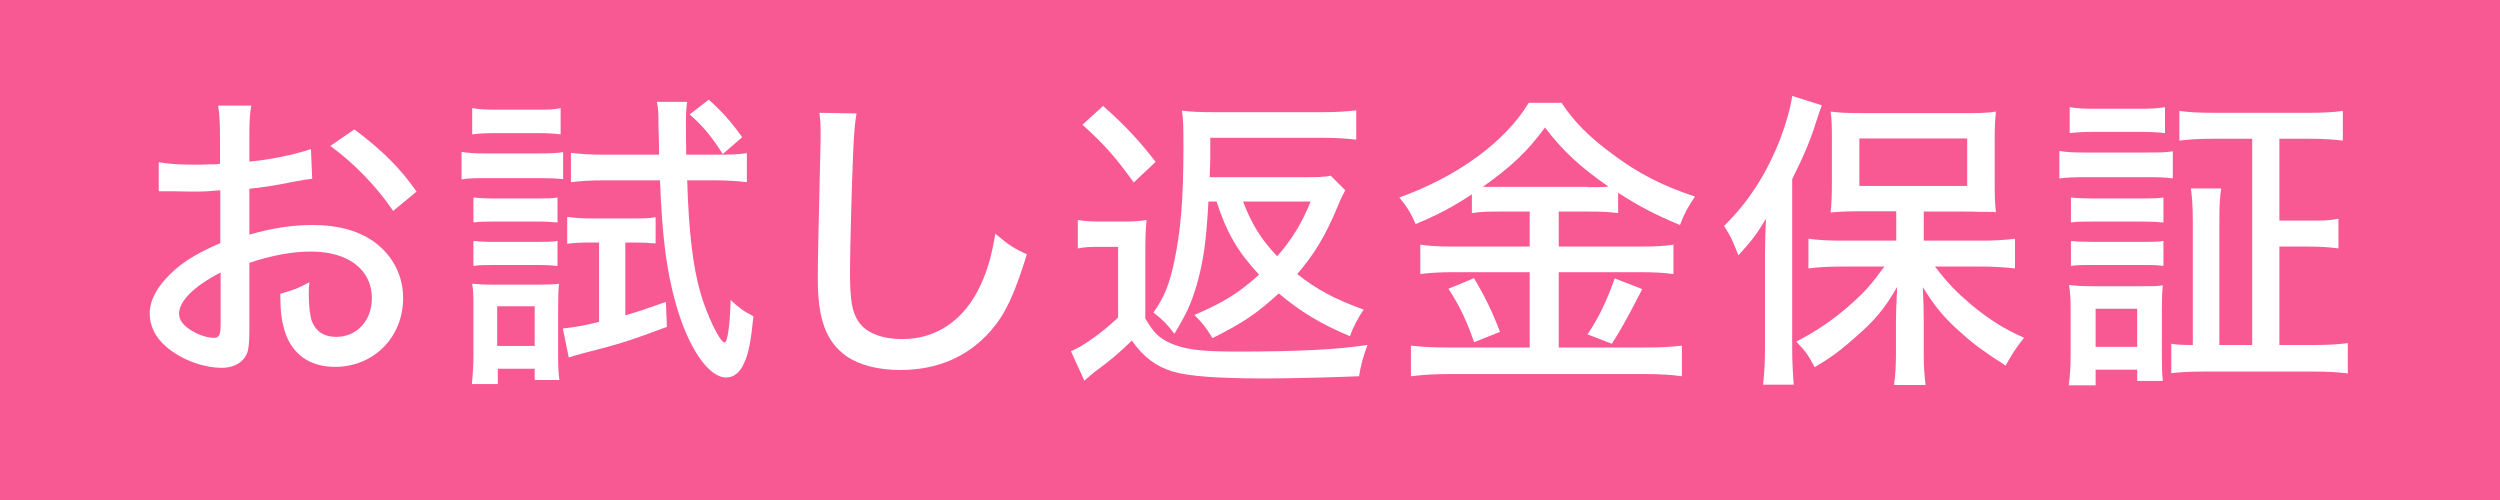
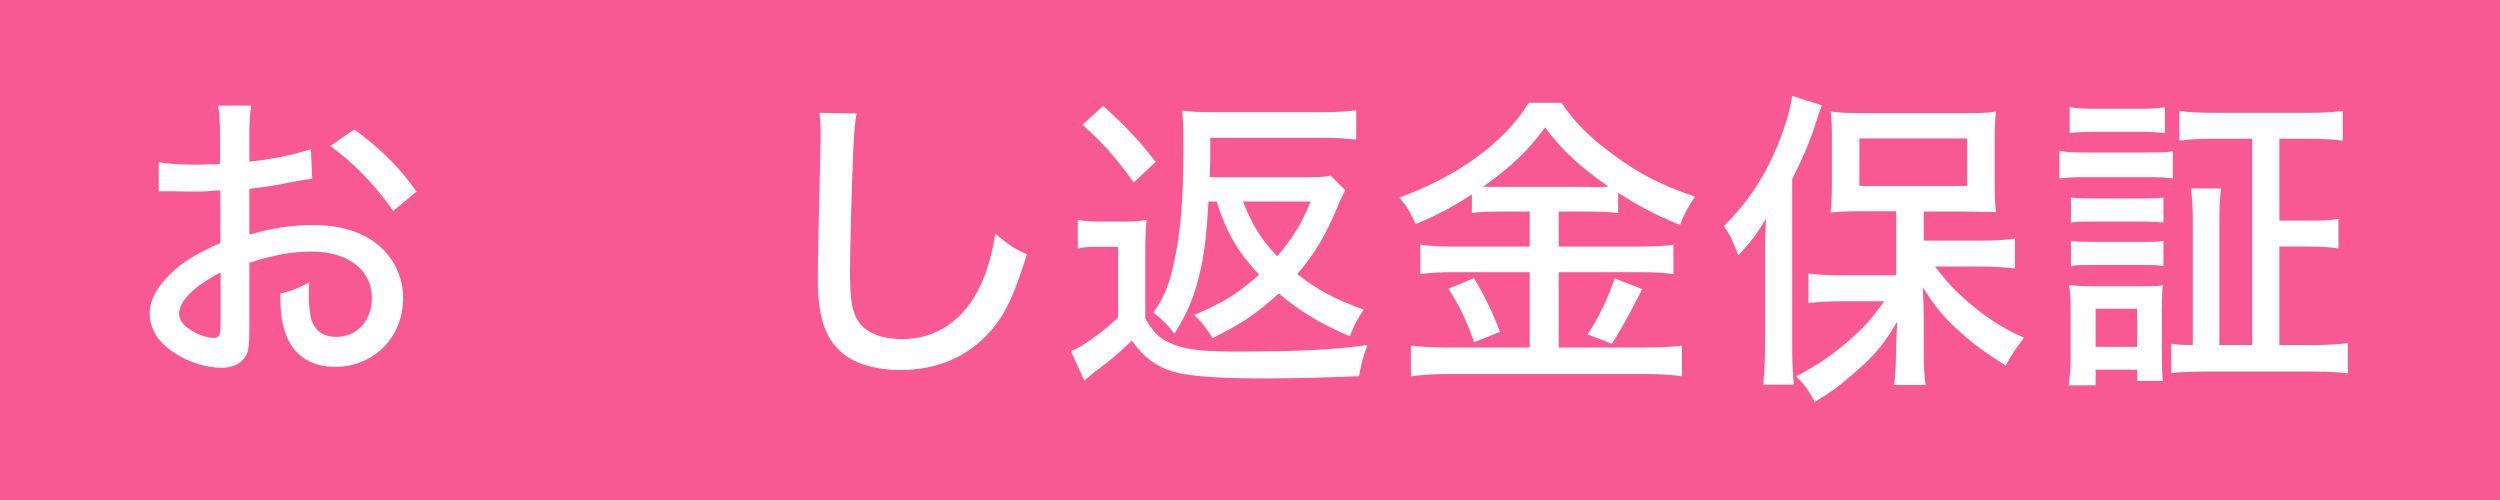
<svg xmlns="http://www.w3.org/2000/svg" id="_レイヤー_2" data-name="レイヤー 2" viewBox="0 0 80 16">
  <defs>
    <style>
      .cls-1 {
        fill: #f85993;
      }

      .cls-2 {
        fill: #fff;
      }
    </style>
  </defs>
  <g id="_サイドから検索メニューのコピー" data-name="サイドから検索メニューのコピー">
    <rect class="cls-1" width="80" height="16" />
    <g>
      <path class="cls-2" d="M9.99,5.72c-.25.03-.3.04-.62.1-.59.12-.92.17-1.39.22v1.47c.71-.21,1.37-.31,2.03-.31.76,0,1.38.16,1.86.47.66.43,1.03,1.11,1.03,1.87,0,1.25-.94,2.2-2.18,2.2-.8,0-1.37-.4-1.6-1.12-.11-.34-.15-.66-.15-1.22.43-.12.57-.17.93-.37-.02.19-.02.26-.02.39,0,.36.04.69.1.86.13.33.39.5.78.5.66,0,1.14-.52,1.14-1.24,0-.91-.76-1.49-1.94-1.49-.6,0-1.22.11-1.98.36v2.05c0,.4-.01.59-.05.77-.09.33-.41.54-.83.54-.61,0-1.32-.27-1.8-.69-.33-.29-.51-.65-.51-1.05,0-.46.29-.95.83-1.42.35-.3.78-.55,1.43-.83v-1.69q-.08,0-.4.03c-.16.01-.31.01-.57.01-.16,0-.45-.01-.56-.01-.13,0-.21,0-.24,0-.04,0-.11,0-.2,0v-.93c.27.05.64.08,1.15.08.15,0,.26,0,.42-.01.26,0,.28,0,.39-.02v-.79c0-.49-.01-.77-.06-1.07h1.06c-.05.3-.06.51-.06,1.02v.77c.61-.05,1.45-.22,1.97-.4l.04.95ZM7.06,8.72c-.86.44-1.33.92-1.33,1.32,0,.19.12.36.37.52.23.15.52.25.74.25.18,0,.22-.09.22-.46v-1.63ZM12.58,6.75c-.51-.76-1.24-1.52-2.01-2.08l.77-.53c.89.67,1.44,1.21,1.99,1.99l-.75.62Z" />
-       <path class="cls-2" d="M14.77,4.86c.24.04.43.05.8.05h1.65c.41,0,.59-.01.8-.04v.86c-.22-.02-.39-.03-.74-.03h-1.71c-.35,0-.54,0-.8.04v-.88ZM15.1,12.29c.03-.3.05-.63.05-.97v-1.45c0-.33,0-.55-.04-.79.24.02.38.03.8.03h1.28c.36,0,.56-.01.7-.03-.02.16-.03.39-.03.75v1.59c0,.29.01.5.04.74h-.79v-.36h-1.18v.49h-.83ZM15.11,3.46c.23.04.41.05.77.05h1.29c.36,0,.53,0,.77-.05v.84c-.21-.03-.44-.04-.77-.04h-1.29c-.33,0-.54.01-.77.04v-.84ZM15.15,6.32c.2.02.32.03.65.03h1.4c.34,0,.47,0,.64-.03v.8c-.22-.02-.33-.03-.64-.03h-1.4c-.31,0-.45,0-.65.03v-.8ZM15.15,7.71c.2.02.32.03.65.03h1.4c.34,0,.45,0,.64-.03v.8c-.21-.02-.33-.03-.65-.03h-1.4c-.32,0-.43,0-.64.03v-.8ZM15.91,11.07h1.2v-1.27h-1.2v1.27ZM18.92,7.76c-.32,0-.54.01-.77.04v-.86c.28.04.49.05.8.05h1.3c.31,0,.54,0,.73-.04v.84c-.23-.02-.42-.03-.65-.03h-.32v2.33c.45-.13.68-.21,1.3-.43l.03.8c-1.18.44-1.48.54-2.7.85-.21.06-.29.08-.44.13l-.19-.93c.33-.03.62-.08,1.16-.21v-2.54h-.25ZM19.32,5.77c-.37,0-.75.02-1.05.06v-.94c.3.04.64.06,1.06.06h1.76c0-.53-.02-.72-.02-1.07,0-.24,0-.38-.05-.62h.97c-.03.19-.04.36-.04.64,0,.4,0,.58.01,1.05h1.02c.42,0,.65-.01.92-.05v.93c-.31-.04-.66-.06-1.05-.06h-.86c.05,1.64.18,2.76.43,3.62.21.72.62,1.57.77,1.57.09,0,.17-.57.19-1.36.26.24.41.36.73.52-.08.8-.16,1.21-.3,1.5-.13.3-.33.46-.57.46-.57,0-1.22-.95-1.62-2.38-.29-1.04-.43-2.1-.5-3.93h-1.8ZM22.68,3.19c.4.35.72.71,1.07,1.2l-.62.54c-.36-.56-.62-.88-1.06-1.27l.61-.47Z" />
      <path class="cls-2" d="M27.41,3.63c-.05.28-.08.56-.11,1.29-.04.86-.1,3.07-.1,3.75,0,.93.06,1.3.27,1.62.24.36.74.56,1.41.56,1.1,0,1.99-.62,2.5-1.73.23-.5.35-.93.47-1.64.44.37.6.47,1.01.66-.4,1.29-.69,1.91-1.15,2.44-.74.84-1.71,1.26-2.91,1.26-.69,0-1.31-.16-1.71-.44-.65-.46-.92-1.17-.92-2.46,0-.58.01-1.12.08-4.05.01-.31.01-.5.01-.68,0-.24-.01-.37-.04-.6l1.19.02Z" />
      <path class="cls-2" d="M34.49,7.04c.26.04.42.05.79.05h.65c.29,0,.52-.01.76-.05-.03.31-.04.56-.04,1.08v2.07c.26.45.44.63.8.79.44.2.98.27,2.1.27,1.97,0,3.19-.06,4.21-.21-.14.38-.21.62-.27,1-.95.04-2.29.07-3.01.07-1.53,0-2.44-.07-2.95-.22-.53-.16-.94-.46-1.31-.99-.44.42-.66.61-1.19,1-.05.04-.12.1-.33.28l-.43-.94c.41-.17,1-.6,1.51-1.08v-2.26h-.59c-.31,0-.44,0-.7.05v-.91ZM35.3,3.39c.72.64,1.18,1.14,1.68,1.79l-.7.66c-.6-.83-.9-1.17-1.64-1.85l.66-.6ZM38.67,6.45c-.07,1.27-.16,1.91-.37,2.65-.17.59-.35.98-.72,1.58-.22-.29-.36-.44-.67-.68.35-.5.51-.89.66-1.61.21-.95.3-2.01.3-3.67,0-.6,0-.9-.05-1.18.32.04.58.05,1.1.05h3.38c.45,0,.78-.02,1.1-.06v.94c-.33-.04-.63-.06-1.06-.06h-3.61c0,.71,0,.82-.02,1.26h2.99c.42,0,.68,0,.88-.05l.47.47c-.06.1-.16.3-.25.53-.39.93-.73,1.5-1.29,2.15.65.51,1.18.79,2.13,1.14-.17.23-.35.58-.44.85-.97-.41-1.57-.78-2.28-1.37-.71.65-1.16.95-2.12,1.43-.22-.36-.32-.48-.58-.74.93-.4,1.4-.69,2.07-1.29-.68-.73-1.04-1.35-1.36-2.34h-.26ZM39.78,6.45c.27.72.59,1.23,1.09,1.75.48-.55.79-1.06,1.07-1.75h-2.16Z" />
      <path class="cls-2" d="M48.06,6.77c-.4,0-.67,0-.96.05v-.6c-.61.4-1.12.67-1.8.95-.14-.33-.26-.53-.52-.85,1.88-.68,3.38-1.78,4.14-3.03h1.05c.4.61.88,1.09,1.64,1.65.82.61,1.57,1,2.63,1.35-.21.3-.36.58-.48.91-.84-.35-1.27-.58-1.98-1.03v.65c-.28-.04-.53-.05-.95-.05h-.95v1.12h2.62c.5,0,.79-.02,1.05-.06v.94c-.28-.04-.6-.06-1.05-.06h-2.62v2.41h2.79c.48,0,.82-.02,1.15-.06v.98c-.34-.05-.75-.07-1.16-.07h-6.31c-.43,0-.8.02-1.2.07v-.98c.34.04.71.06,1.19.06h2.61v-2.41h-2.47c-.41,0-.73.02-1.03.06v-.94c.28.04.57.06,1.04.06h2.46v-1.12h-.89ZM47.17,8.9c.35.6.56,1.02.83,1.72l-.83.33c-.22-.65-.48-1.2-.82-1.71l.82-.34ZM50.83,5.99c.28,0,.45,0,.64-.02-.91-.63-1.47-1.15-2.03-1.89-.56.76-1.05,1.23-1.99,1.9.22,0,.34,0,.58,0h2.8ZM52.55,9.25c-.07.15-.13.26-.17.33q-.41.81-.8,1.42l-.78-.3c.33-.48.62-1.07.87-1.79l.88.34Z" />
-       <path class="cls-2" d="M56.48,8.14c0-.37.01-.6.03-1.14-.27.46-.46.71-.88,1.17-.22-.55-.23-.57-.46-.94.8-.79,1.36-1.67,1.8-2.79.19-.5.34-1.04.38-1.37l.95.3c-.06.15-.09.24-.19.55-.16.52-.4,1.1-.76,1.81v5.41c0,.43.02.79.05,1.17h-.98c.04-.4.06-.7.06-1.18v-2.99ZM60.68,6.76h-1.07c-.46,0-.75.01-1.03.04.03-.28.04-.54.04-.94v-1.39c0-.38,0-.61-.04-.9.28.04.55.05,1.1.05h3.09c.52,0,.82,0,1.1-.05-.03.3-.04.51-.04.94v1.37c0,.41.01.65.04.91-.12-.01-.13-.01-.29-.01-.03,0-.11,0-.23,0-.18-.01-.34-.01-.49-.01h-1.3v.93h1.87c.37,0,.74-.02,1.05-.06v.95c-.36-.04-.72-.06-1.03-.06h-1.53c.43.56.68.81,1.16,1.22.57.47,1.02.76,1.69,1.06-.25.31-.38.51-.59.89-.68-.44-.99-.66-1.38-1.01-.56-.49-.85-.83-1.27-1.5.02.35.03.8.03,1.08v1.11c0,.34.02.65.06.94h-1.01c.04-.3.06-.62.06-.95v-1.11c0-.15.01-.51.04-1.08-.41.71-.72,1.08-1.37,1.64-.46.41-.78.64-1.27.93-.23-.42-.26-.47-.59-.82.68-.35,1.22-.72,1.81-1.25.42-.38.6-.59,1.01-1.15h-1.37c-.4,0-.77.02-1.06.06v-.95c.3.04.63.06,1.06.06h1.75v-.93ZM59.5,5.95h3.45v-1.52h-3.45v1.52Z" />
+       <path class="cls-2" d="M56.48,8.14c0-.37.01-.6.03-1.14-.27.46-.46.71-.88,1.17-.22-.55-.23-.57-.46-.94.8-.79,1.36-1.67,1.8-2.79.19-.5.34-1.04.38-1.37l.95.3c-.06.15-.09.24-.19.55-.16.52-.4,1.1-.76,1.81v5.41c0,.43.02.79.05,1.17h-.98c.04-.4.06-.7.06-1.18v-2.99ZM60.68,6.76h-1.07c-.46,0-.75.01-1.03.04.03-.28.04-.54.04-.94v-1.39c0-.38,0-.61-.04-.9.28.04.55.05,1.1.05h3.09c.52,0,.82,0,1.1-.05-.03.3-.04.51-.04.94v1.37c0,.41.01.65.04.91-.12-.01-.13-.01-.29-.01-.03,0-.11,0-.23,0-.18-.01-.34-.01-.49-.01h-1.3v.93h1.87c.37,0,.74-.02,1.05-.06v.95c-.36-.04-.72-.06-1.03-.06h-1.53c.43.56.68.81,1.16,1.22.57.47,1.02.76,1.69,1.06-.25.31-.38.51-.59.89-.68-.44-.99-.66-1.38-1.01-.56-.49-.85-.83-1.27-1.5.02.35.03.8.03,1.08v1.11c0,.34.02.65.06.94h-1.01c.04-.3.06-.62.06-.95c0-.15.01-.51.04-1.08-.41.71-.72,1.08-1.37,1.64-.46.41-.78.64-1.27.93-.23-.42-.26-.47-.59-.82.68-.35,1.22-.72,1.81-1.25.42-.38.6-.59,1.01-1.15h-1.37c-.4,0-.77.02-1.06.06v-.95c.3.04.63.06,1.06.06h1.75v-.93ZM59.5,5.95h3.45v-1.52h-3.45v1.52Z" />
      <path class="cls-2" d="M65.9,4.83c.24.04.43.05.8.05h2.03c.4,0,.57,0,.8-.04v.87c-.22-.03-.36-.04-.75-.04h-2.08c-.35,0-.57.01-.8.04v-.88ZM66.2,12.33c.04-.3.06-.6.06-.97v-1.43c0-.33-.01-.55-.05-.81.24.03.49.04.79.04h1.51c.41,0,.52,0,.7-.03-.02.19-.03.39-.03.74v1.53c0,.4.01.6.03.79h-.82v-.36h-1.33v.5h-.86ZM66.23,3.43c.27.04.42.05.81.05h1.43c.39,0,.54-.01.81-.05v.83c-.24-.03-.46-.04-.81-.04h-1.43c-.36,0-.56.01-.81.04v-.83ZM66.27,6.32c.19.02.35.03.68.03h1.61c.34,0,.48,0,.67-.03v.8c-.22-.02-.36-.03-.67-.03h-1.61c-.33,0-.48,0-.68.03v-.8ZM66.27,7.71c.19.02.35.03.68.03h1.61c.34,0,.49,0,.67-.03v.8c-.25-.03-.34-.03-.68-.03h-1.6c-.32,0-.49,0-.68.03v-.8ZM67.06,11.1h1.33v-1.22h-1.33v1.22ZM72.07,4.44h-1.23c-.45,0-.79.02-1.1.06v-.95c.29.04.63.06,1.1.06h3.04c.46,0,.79-.02,1.09-.06v.95c-.31-.04-.63-.06-1.09-.06h-.94v2.62h.91c.46,0,.69,0,.98-.06v.95c-.28-.04-.55-.06-.98-.06h-.91v3.15h1.12c.42,0,.76-.02,1.07-.06v.97c-.31-.04-.64-.06-1.09-.06h-3.49c-.49,0-.8.02-1.07.05v-.94c.19.03.32.04.69.04v-3.94c0-.46-.02-.75-.06-1.07h.97c-.05.3-.06.57-.06,1.07v3.94h1.05v-6.6Z" />
    </g>
  </g>
</svg>